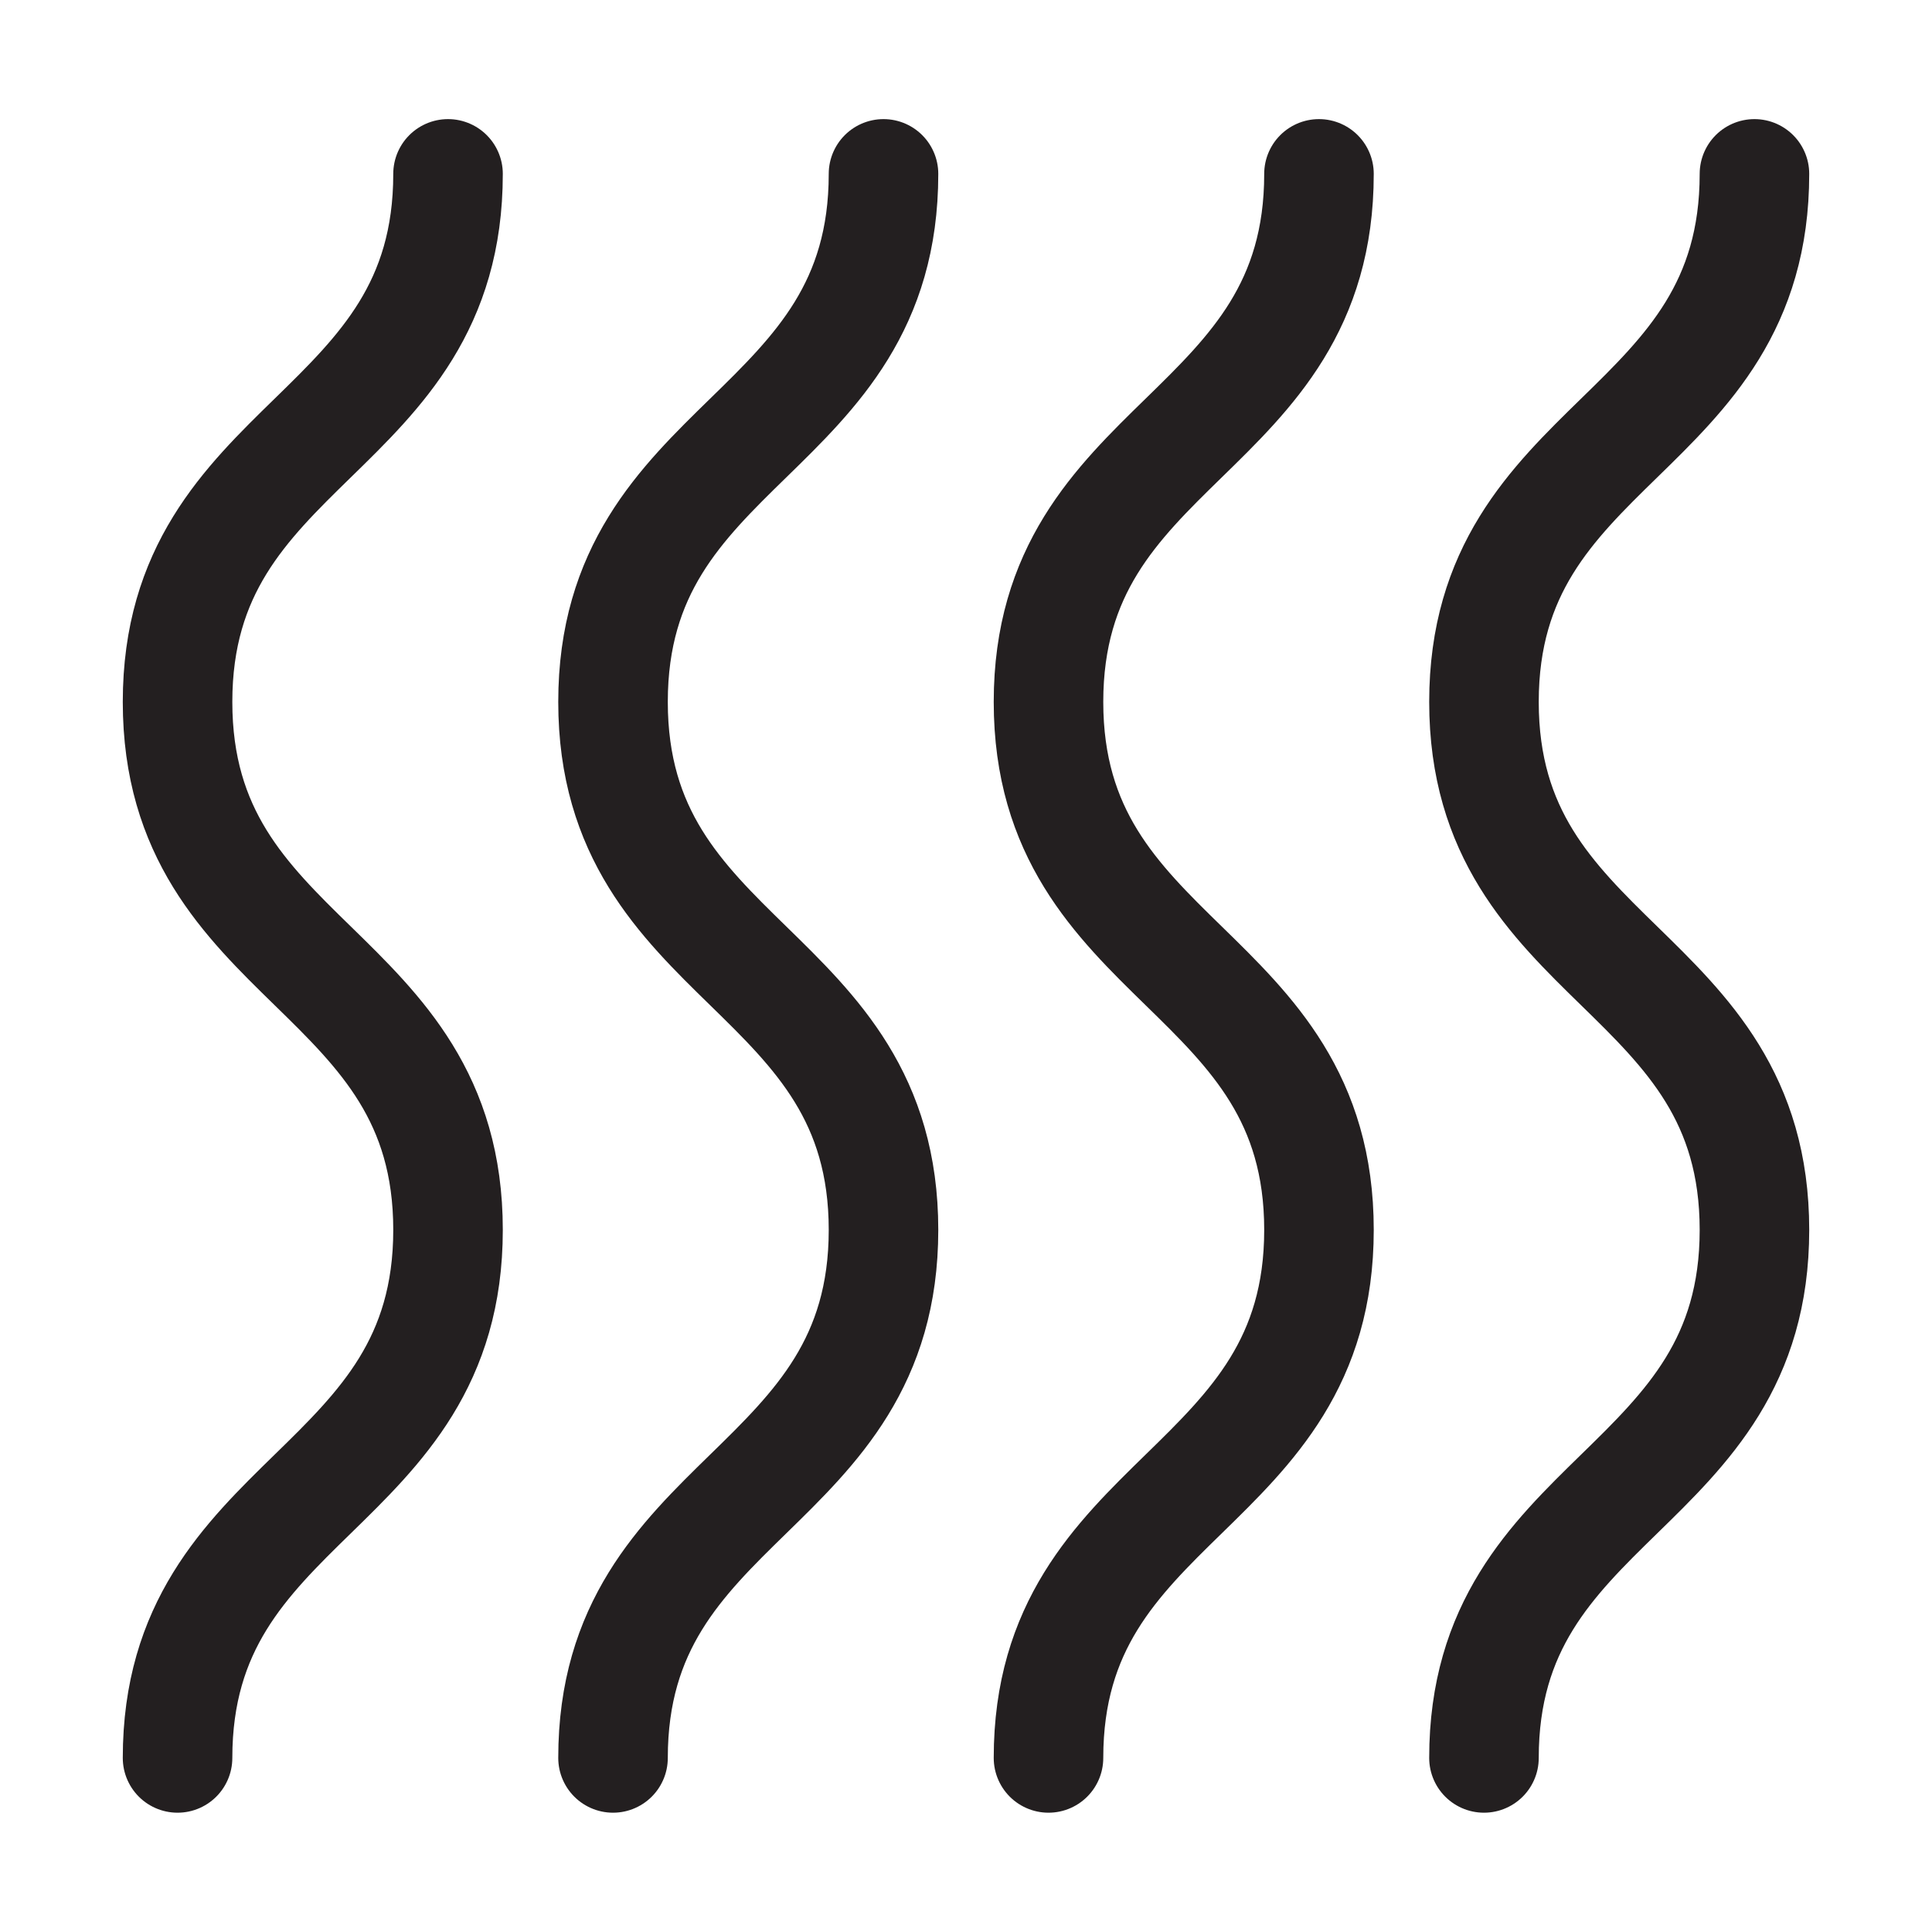
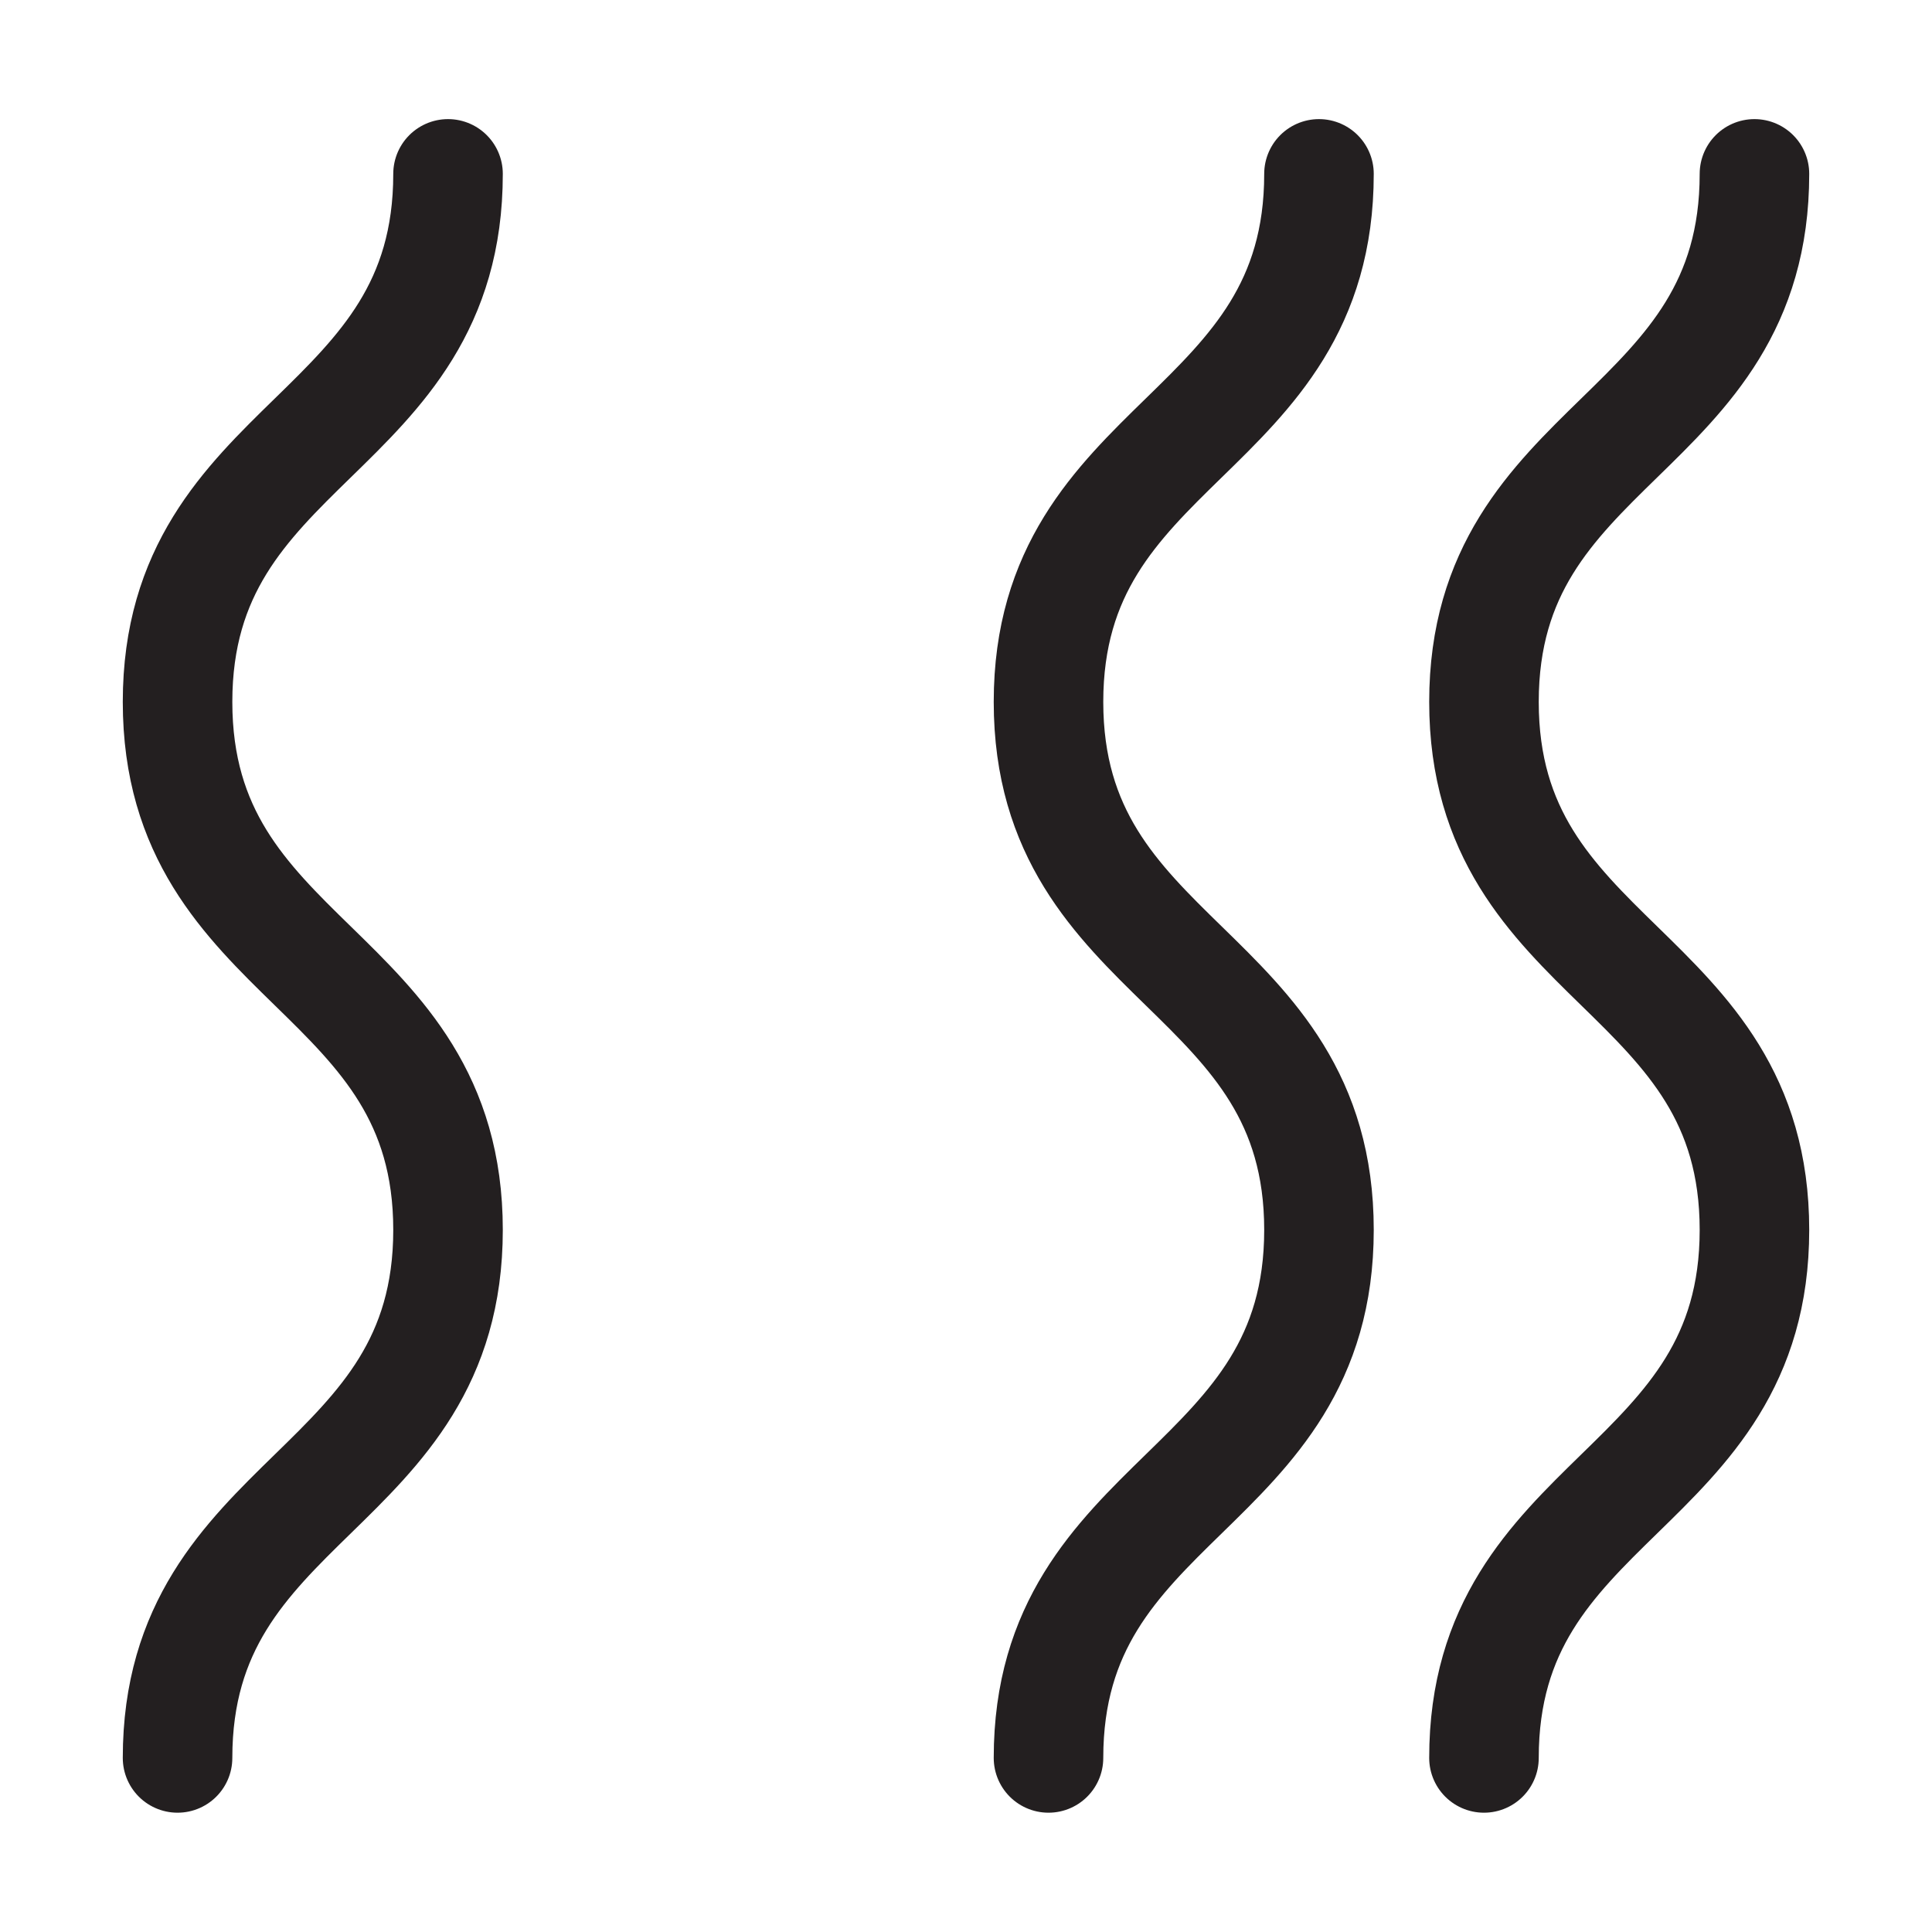
<svg xmlns="http://www.w3.org/2000/svg" width="40" height="40" viewBox="0 0 40 40" fill="none">
  <path d="M9.276 3.6C9.276 9.068 3.676 9.068 3.676 14.532C3.676 19.996 9.276 20 9.276 25.464C9.276 30.928 3.676 30.932 3.676 36.396" stroke="#231F20" stroke-width="2.268" stroke-linecap="round" stroke-linejoin="round" />
-   <path d="M18.292 3.6C18.292 9.068 12.692 9.068 12.692 14.532C12.692 19.996 18.292 20 18.292 25.464C18.292 30.928 12.692 30.932 12.692 36.396" stroke="#231F20" stroke-width="2.268" stroke-linecap="round" stroke-linejoin="round" />
  <path d="M27.308 3.6C27.308 9.068 21.708 9.068 21.708 14.532C21.708 19.996 27.308 20 27.308 25.464C27.308 30.928 21.708 30.932 21.708 36.396" stroke="#231F20" stroke-width="2.268" stroke-linecap="round" stroke-linejoin="round" />
  <path d="M36.324 3.6C36.324 9.068 30.724 9.068 30.724 14.532C30.724 19.996 36.324 20 36.324 25.464C36.324 30.928 30.724 30.932 30.724 36.396" stroke="#231F20" stroke-width="2.268" stroke-linecap="round" stroke-linejoin="round" />
</svg>